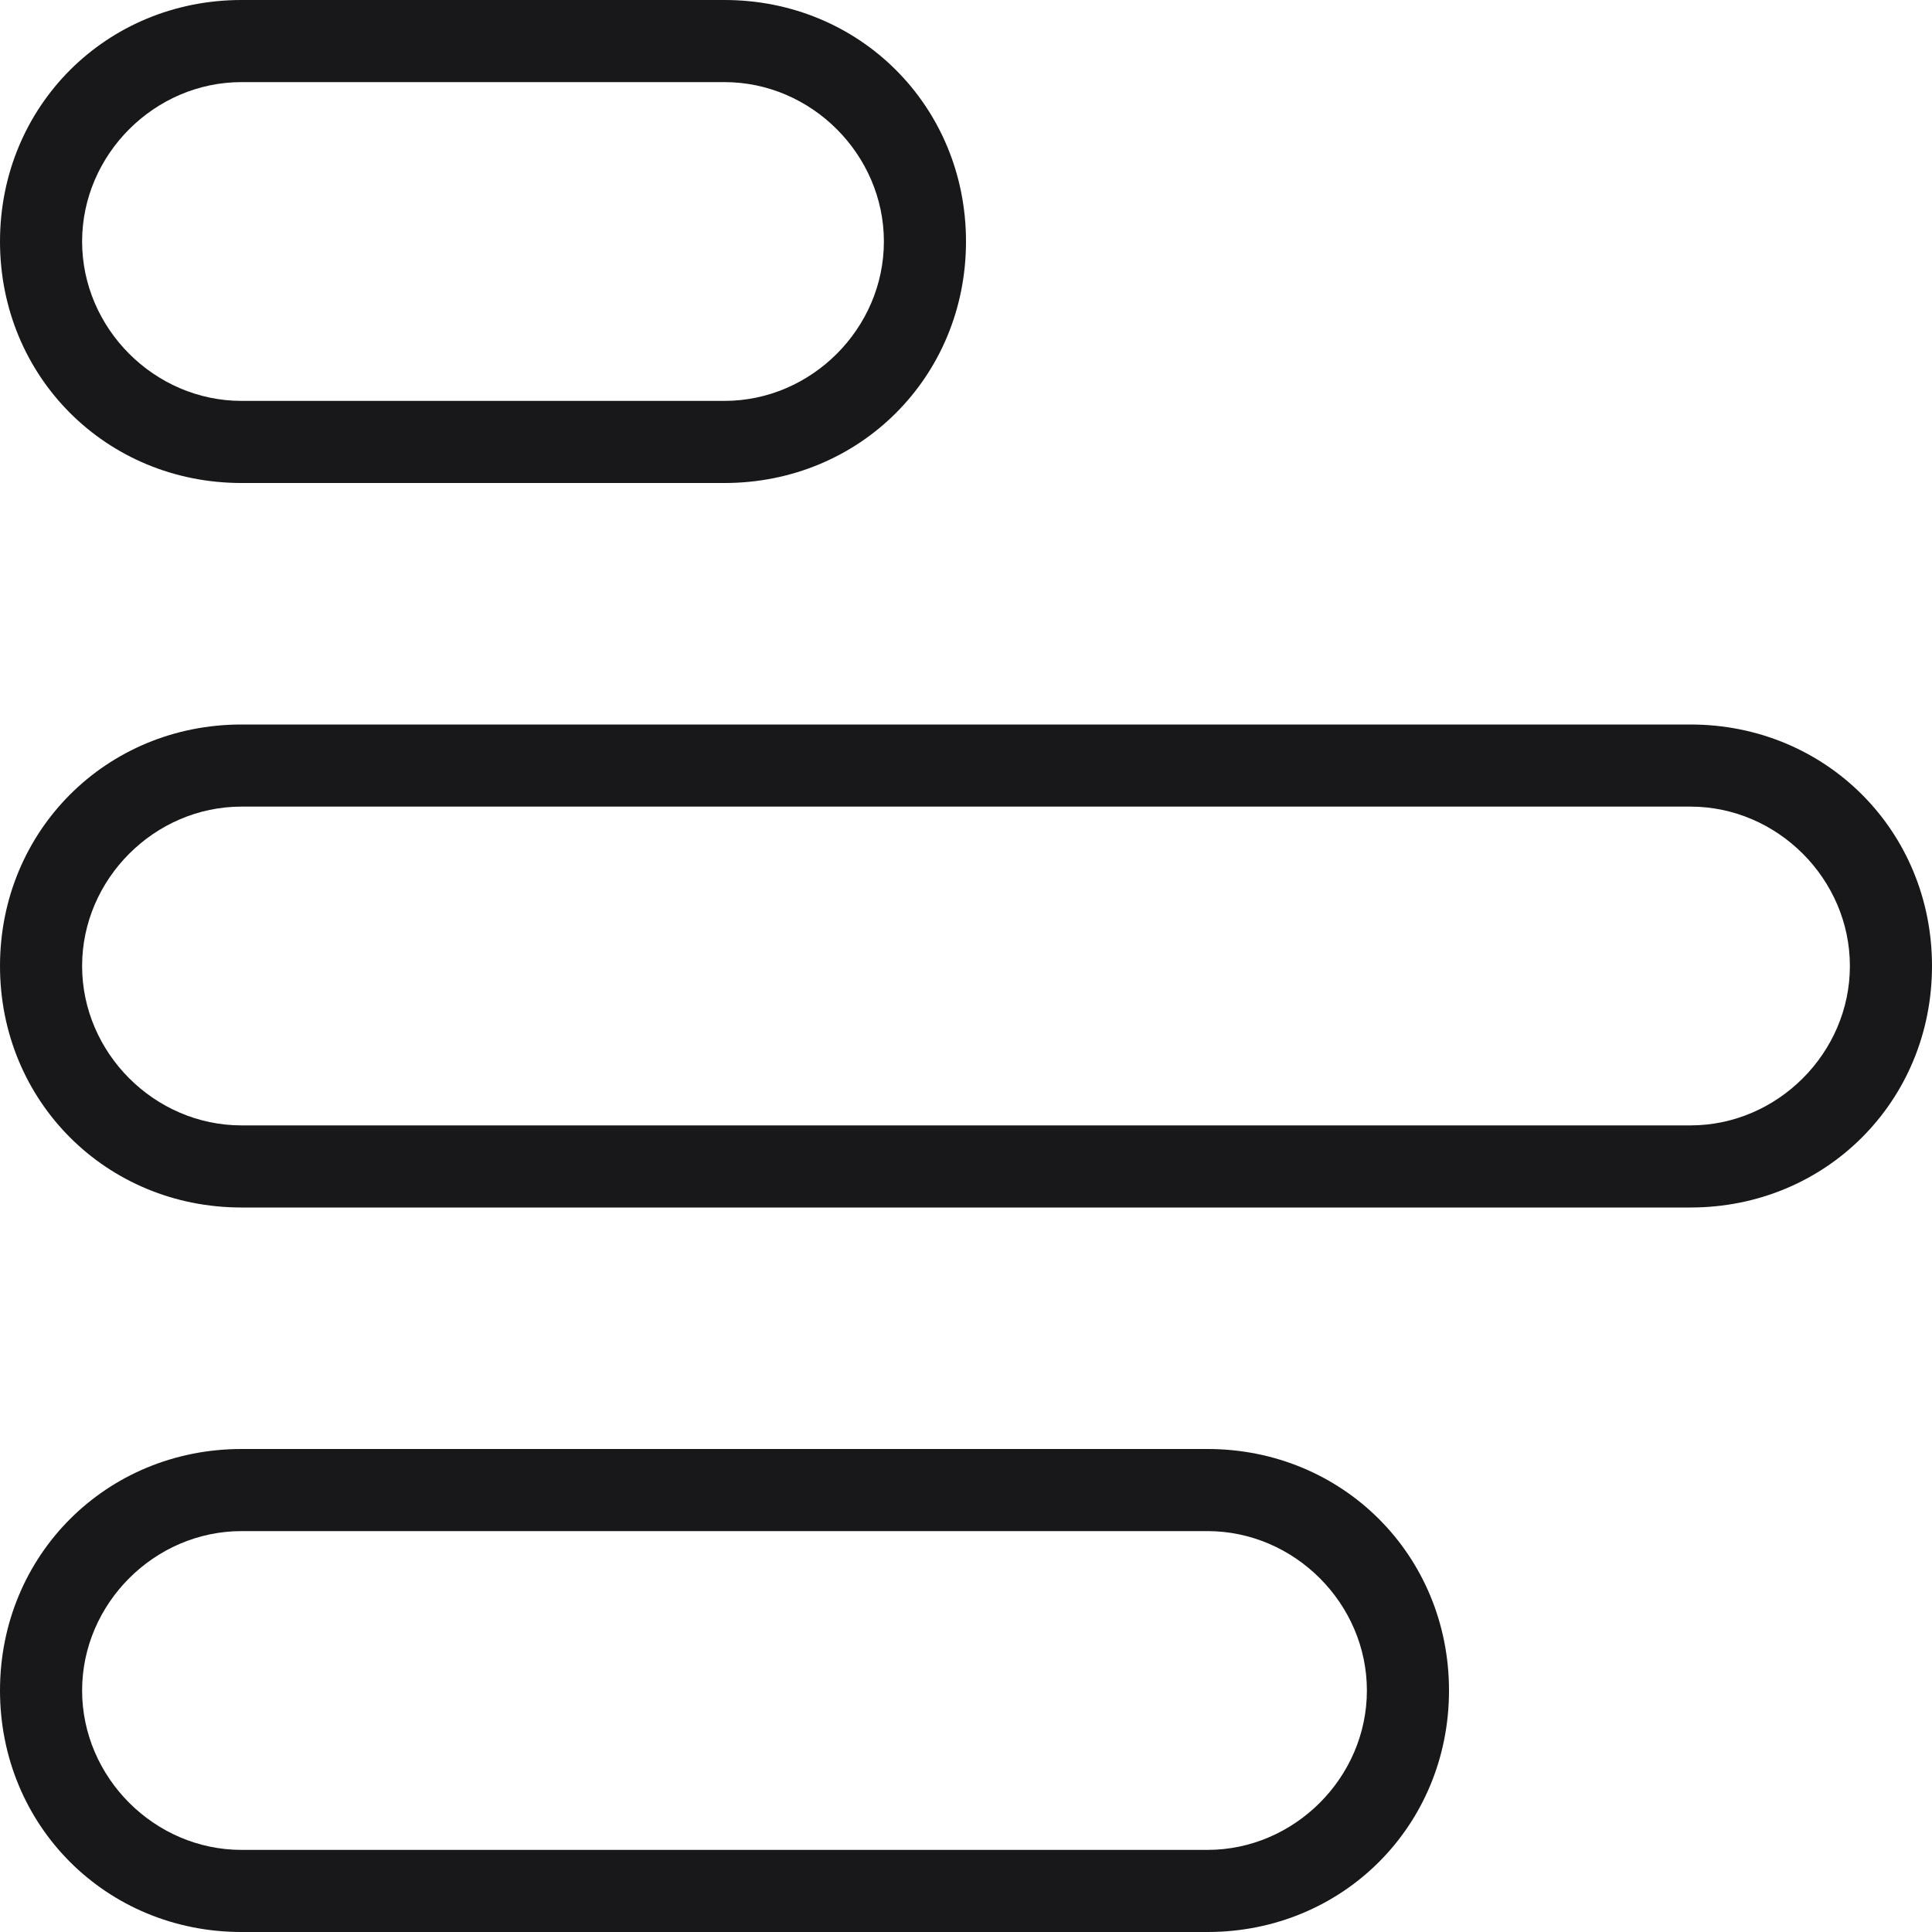
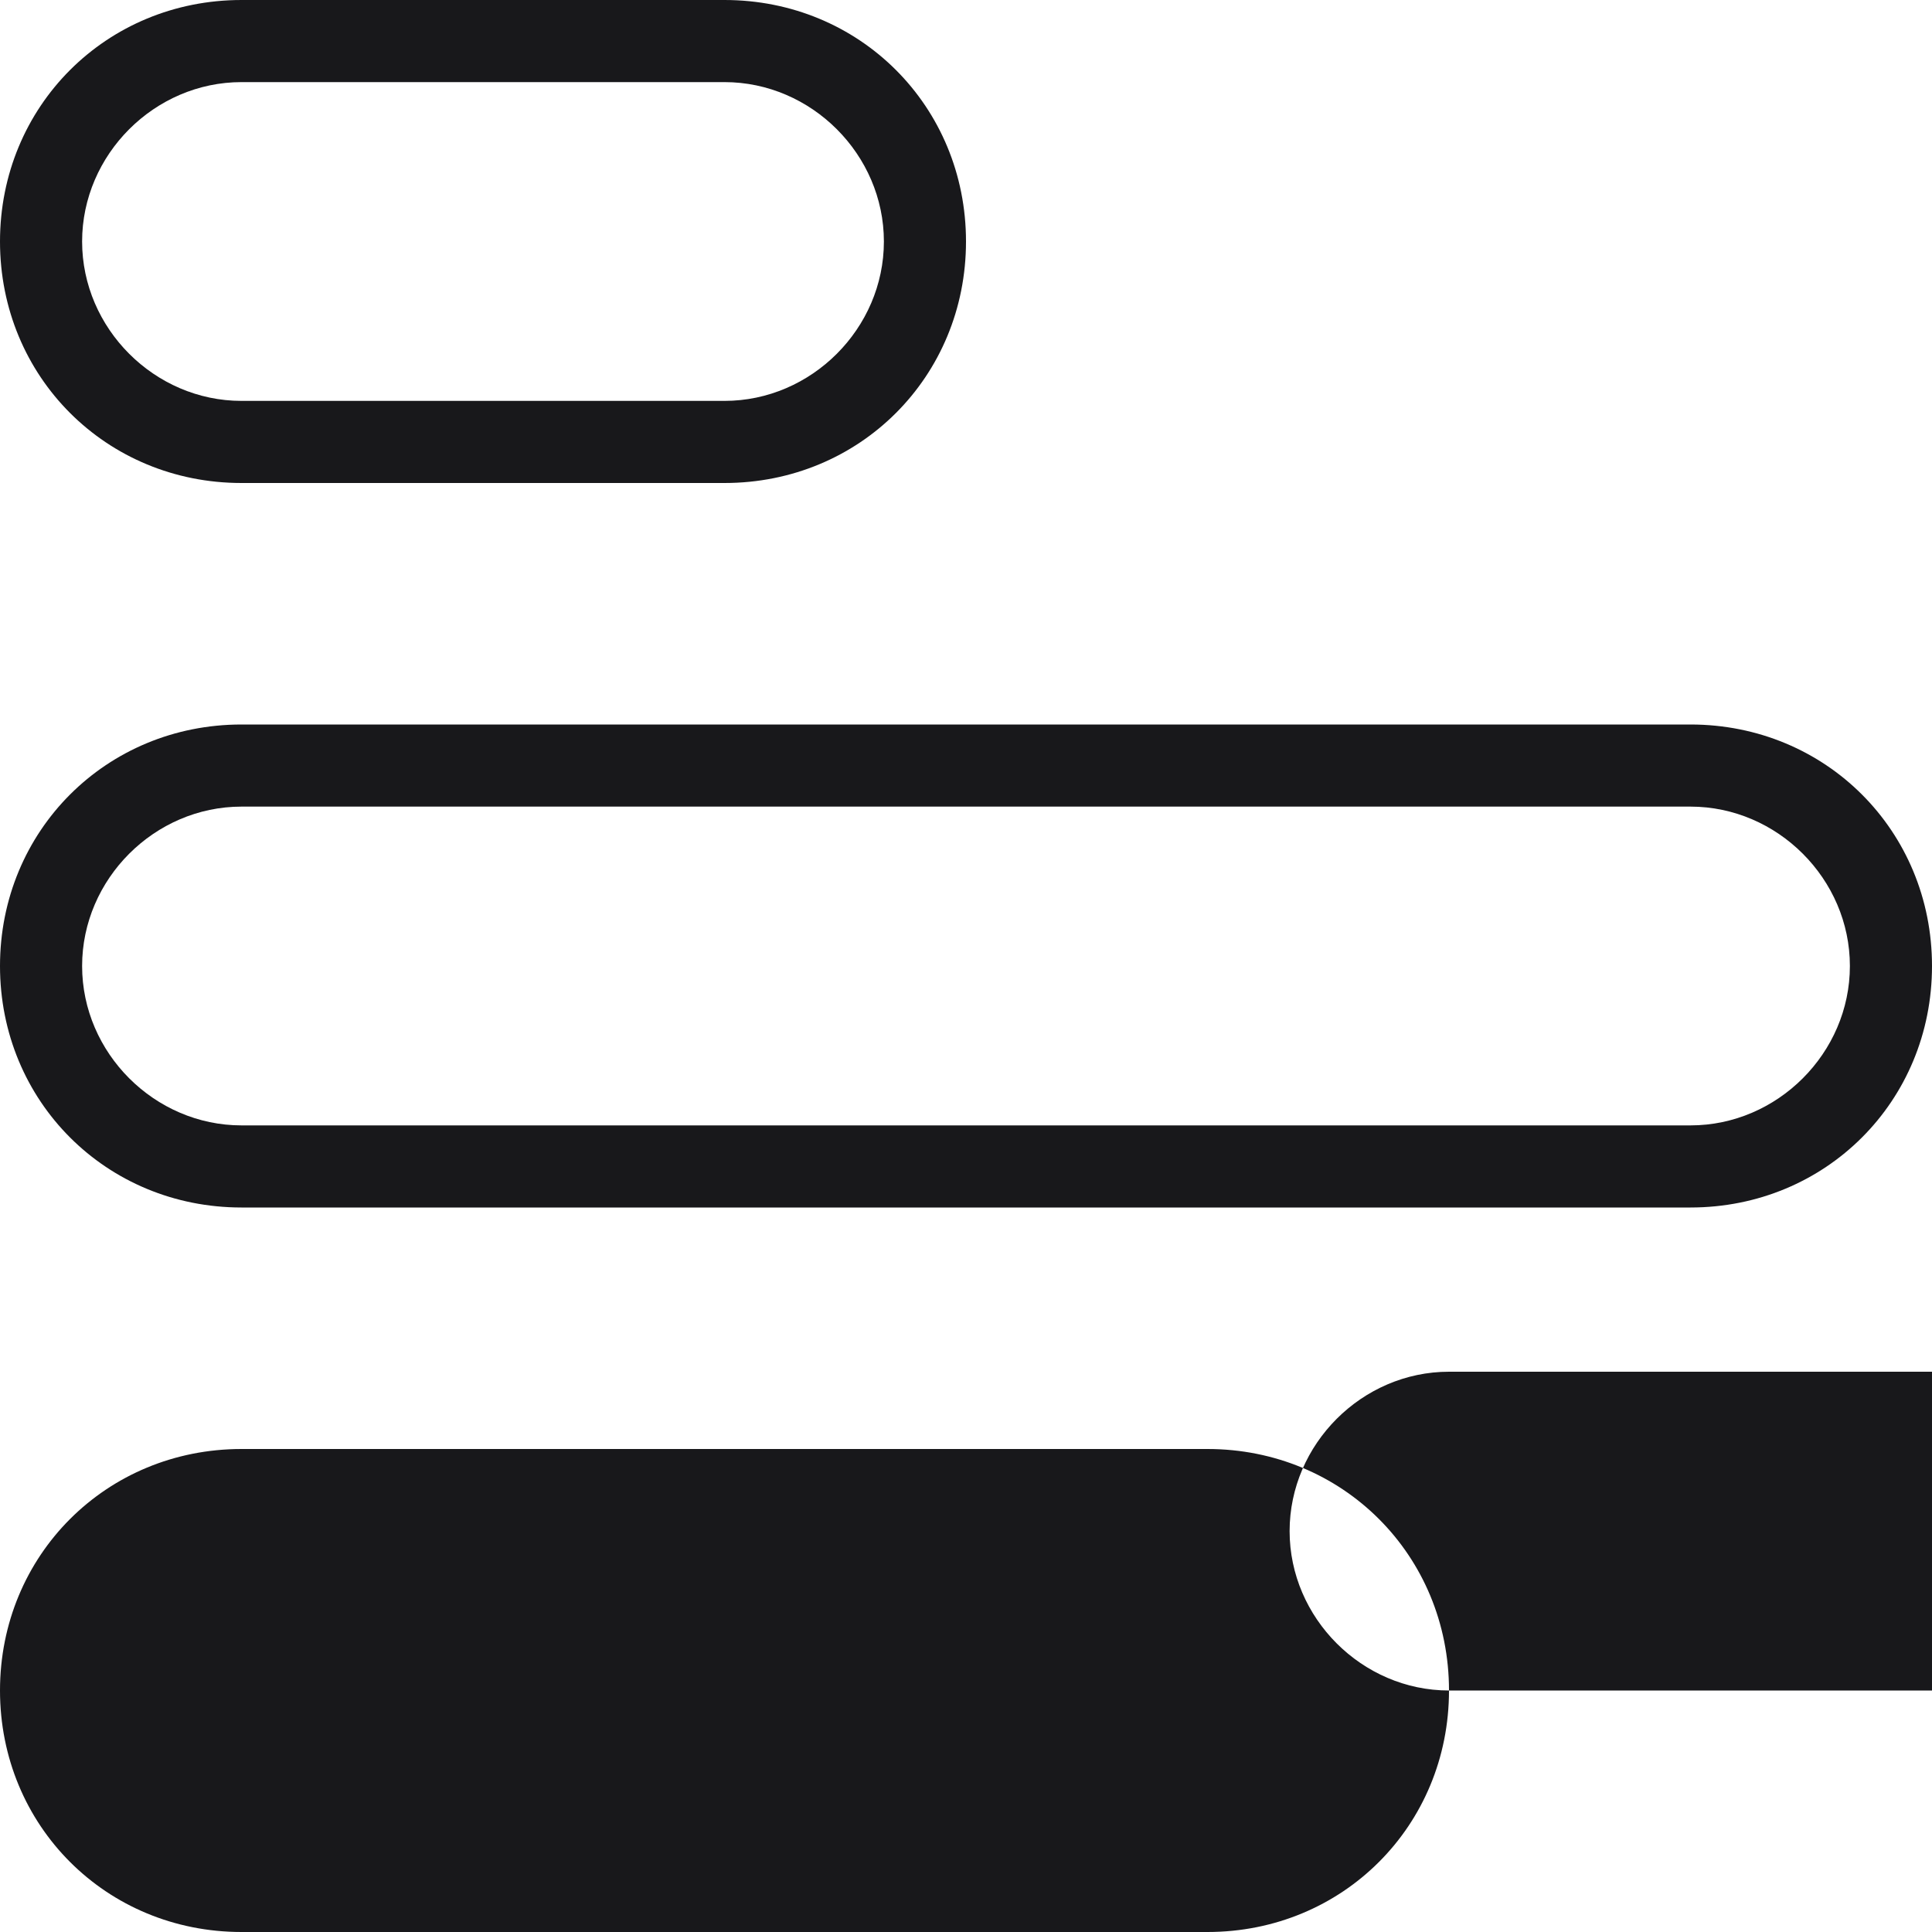
<svg xmlns="http://www.w3.org/2000/svg" version="1.1" id="Layer_1" x="0px" y="0px" viewBox="0 0 40 40" style="enable-background:new 0 0 40 40;" xml:space="preserve">
  <style type="text/css">
	.st0{fill:#18181B;}
</style>
-   <path id="Vector" class="st0" d="M40,20c0-2.8-2.2-5-5-5H5c-2.8,0-5,2.2-5,5s2.2,5,5,5h30C37.8,25,40,22.8,40,20z M5,23.3  c-1.8,0-3.3-1.5-3.3-3.3s1.5-3.3,3.3-3.3h30c1.8,0,3.3,1.5,3.3,3.3s-1.5,3.3-3.3,3.3H5z M30,35c0-2.8-2.2-5-5-5H5c-2.8,0-5,2.2-5,5  s2.2,5,5,5h20C27.8,40,30,37.8,30,35z M5,38.3c-1.8,0-3.3-1.5-3.3-3.3s1.5-3.3,3.3-3.3h20c1.8,0,3.3,1.5,3.3,3.3s-1.5,3.3-3.3,3.3H5  z M20,5c0-2.8-2.2-5-5-5H5C2.2,0,0,2.2,0,5s2.2,5,5,5h10C17.8,10,20,7.8,20,5z M5,8.3C3.2,8.3,1.7,6.8,1.7,5S3.2,1.7,5,1.7h10  c1.8,0,3.3,1.5,3.3,3.3S16.8,8.3,15,8.3H5z" />
+   <path id="Vector" class="st0" d="M40,20c0-2.8-2.2-5-5-5H5c-2.8,0-5,2.2-5,5s2.2,5,5,5h30C37.8,25,40,22.8,40,20z M5,23.3  c-1.8,0-3.3-1.5-3.3-3.3s1.5-3.3,3.3-3.3h30c1.8,0,3.3,1.5,3.3,3.3s-1.5,3.3-3.3,3.3H5z M30,35c0-2.8-2.2-5-5-5H5c-2.8,0-5,2.2-5,5  s2.2,5,5,5h20C27.8,40,30,37.8,30,35z c-1.8,0-3.3-1.5-3.3-3.3s1.5-3.3,3.3-3.3h20c1.8,0,3.3,1.5,3.3,3.3s-1.5,3.3-3.3,3.3H5  z M20,5c0-2.8-2.2-5-5-5H5C2.2,0,0,2.2,0,5s2.2,5,5,5h10C17.8,10,20,7.8,20,5z M5,8.3C3.2,8.3,1.7,6.8,1.7,5S3.2,1.7,5,1.7h10  c1.8,0,3.3,1.5,3.3,3.3S16.8,8.3,15,8.3H5z" />
</svg>